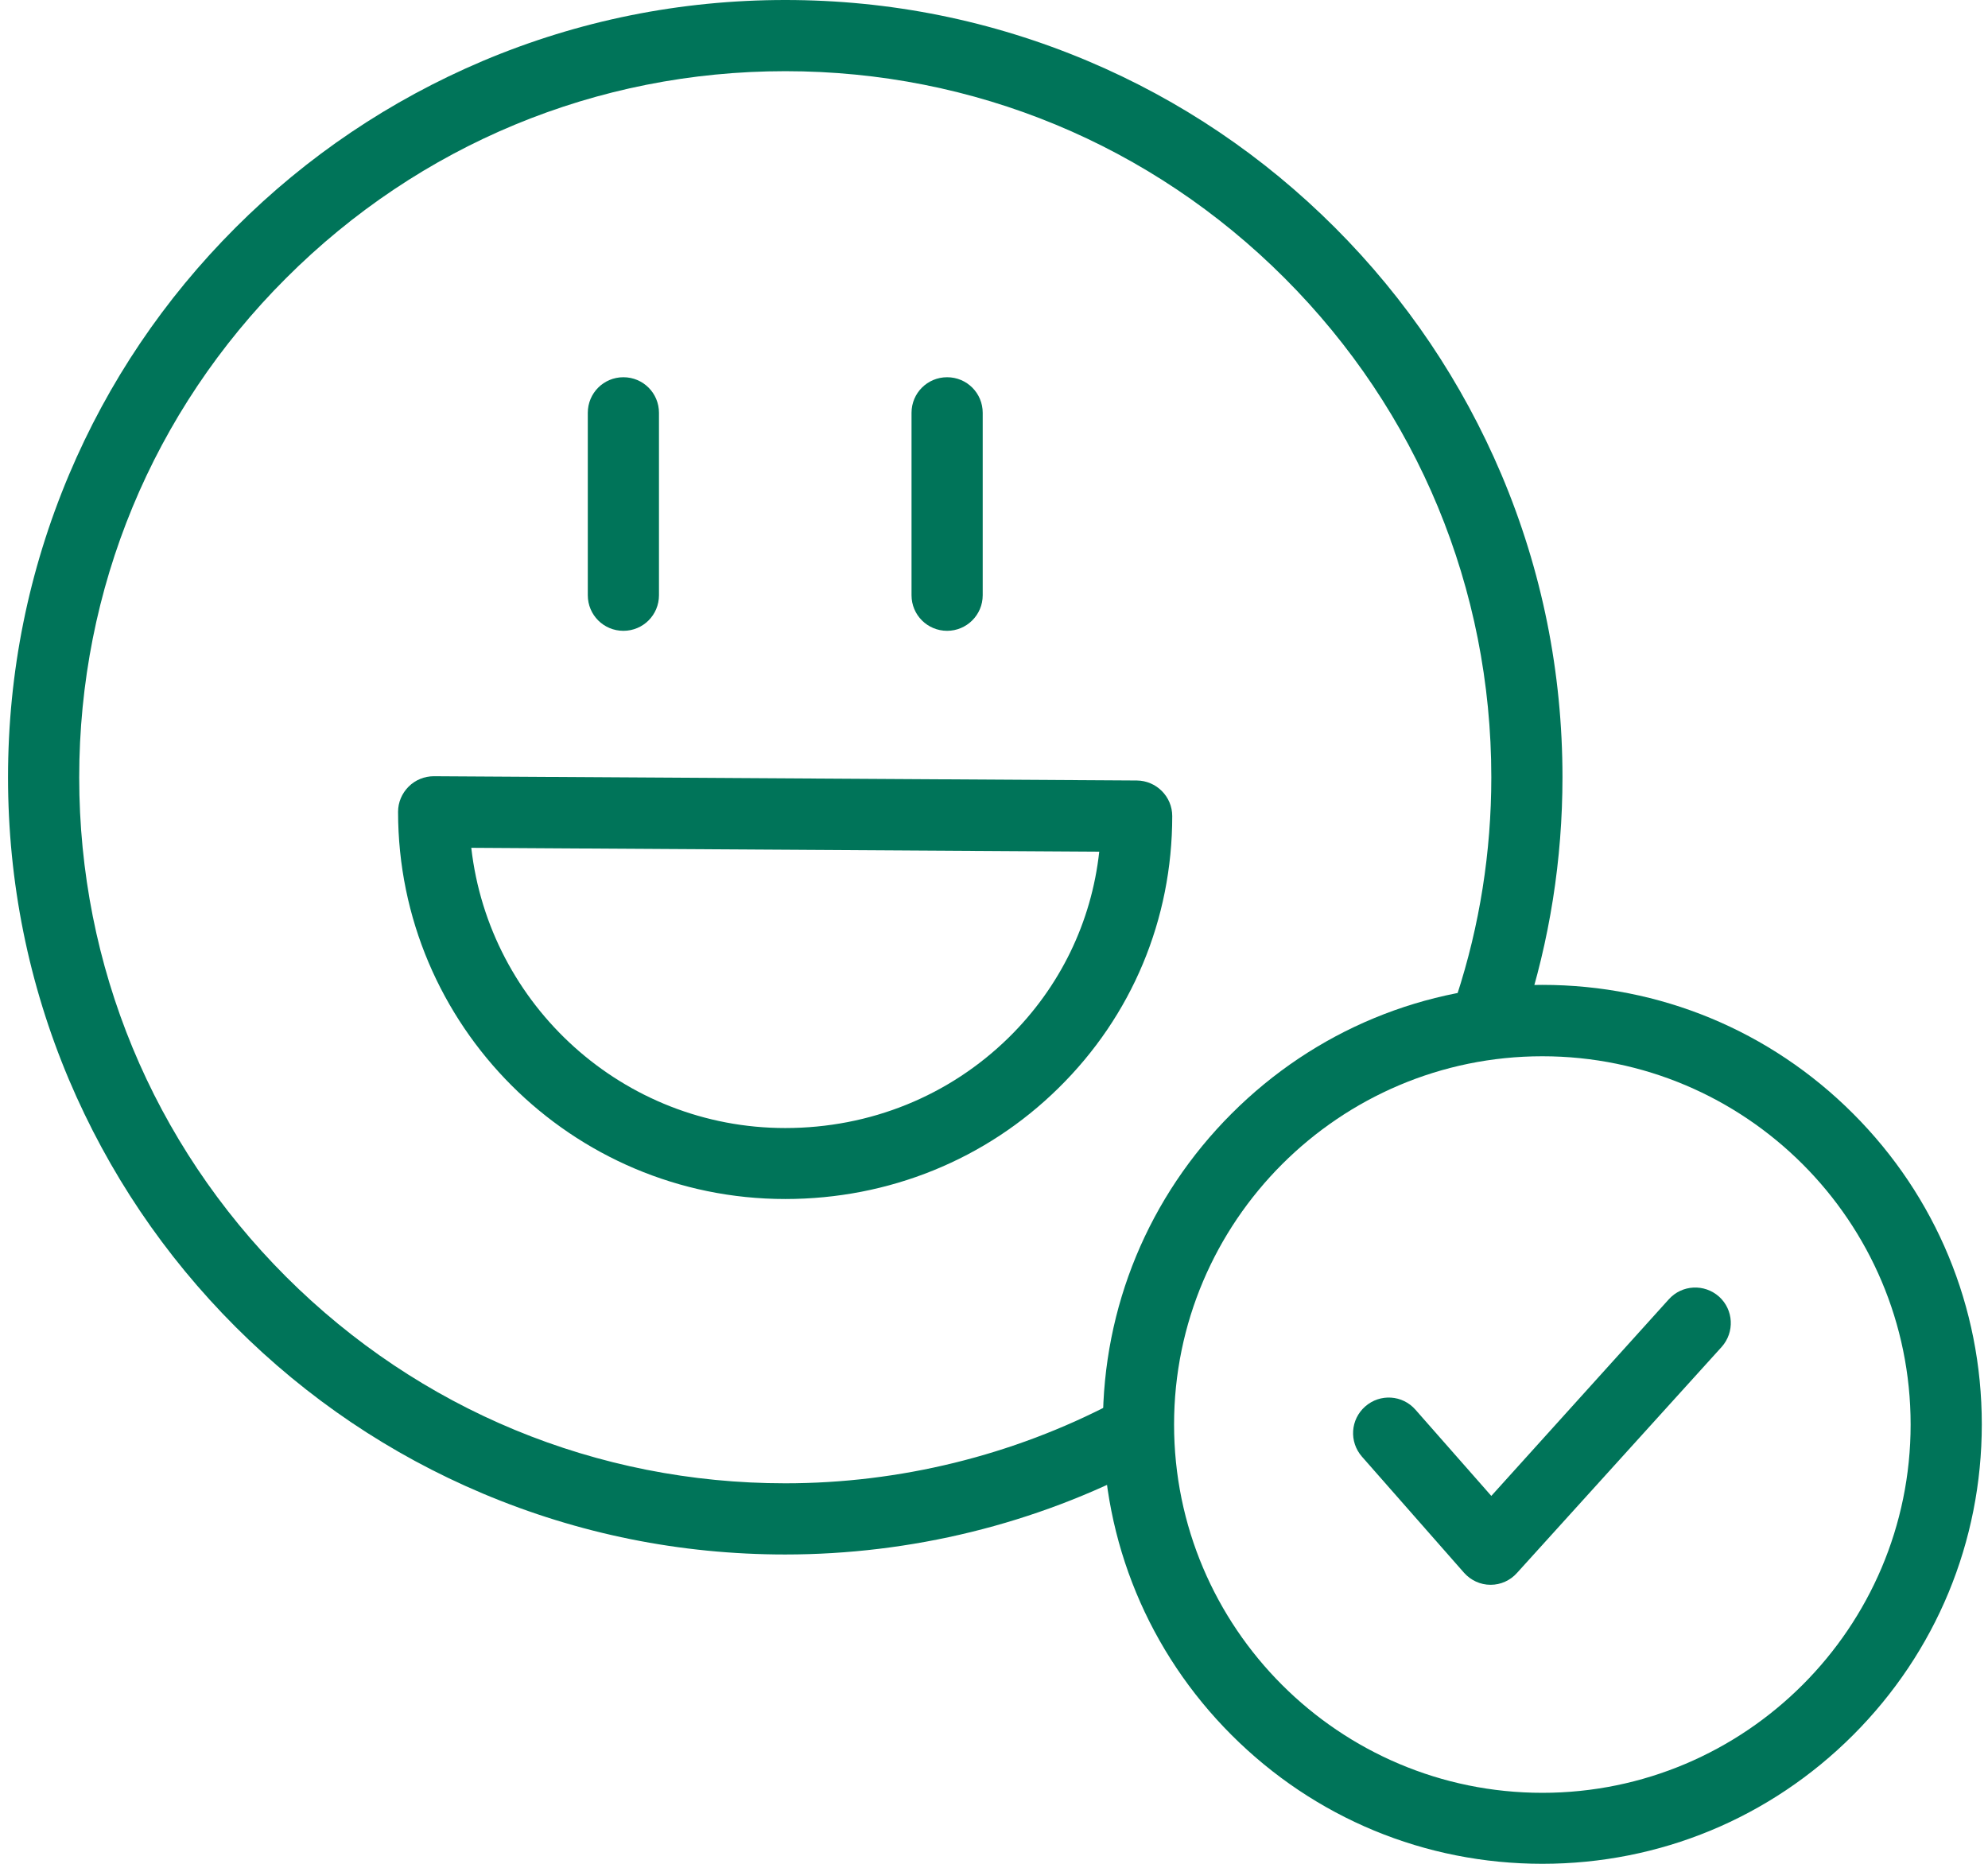
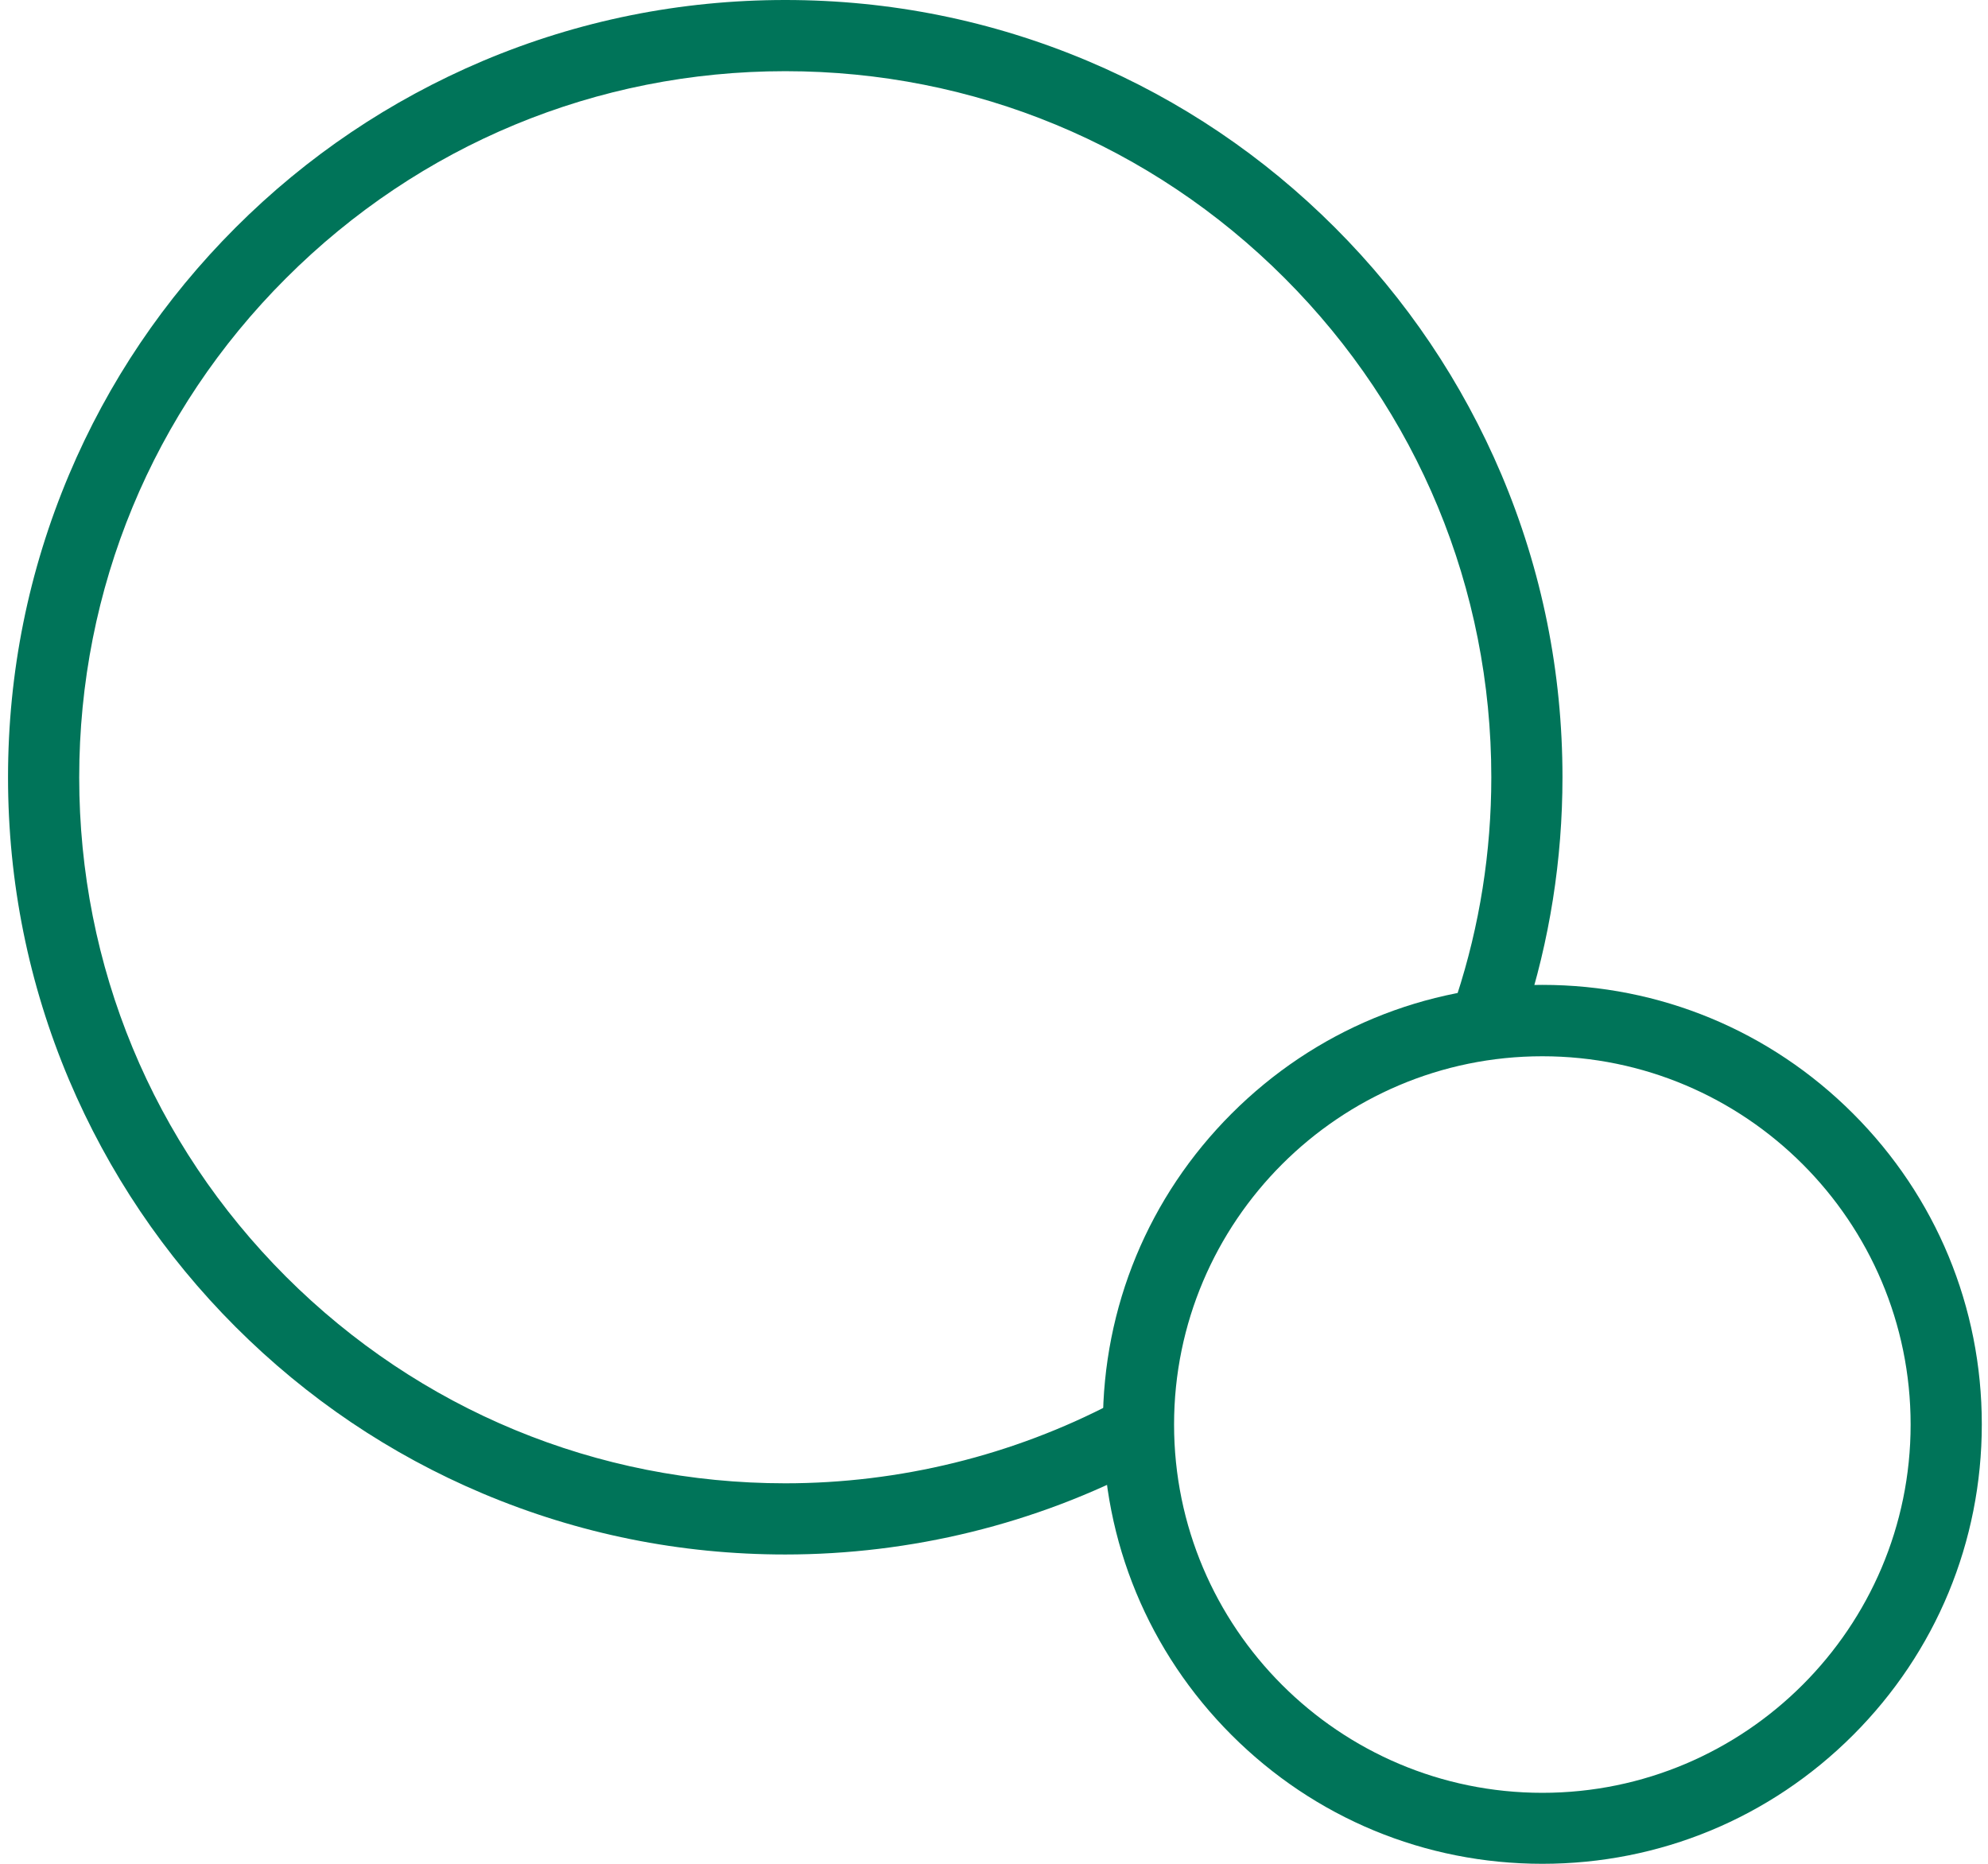
<svg xmlns="http://www.w3.org/2000/svg" width="128" height="120" viewBox="0 0 128 120" fill="none">
  <path d="M50.56 100.085C43.804 100.085 37.257 98.763 31.077 96.157C25.12 93.643 19.765 90.029 15.169 85.434C10.573 80.838 6.972 75.483 4.445 69.525C1.84 63.358 0.517 56.799 0.517 50.043C0.517 43.286 1.84 36.74 4.445 30.56C6.959 24.602 10.573 19.247 15.169 14.651C19.765 10.056 25.12 6.455 31.077 3.928C37.244 1.322 43.804 0 50.56 0C57.316 0 63.863 1.322 70.043 3.928C76 6.442 81.355 10.056 85.951 14.651C90.547 19.247 94.147 24.602 96.674 30.56C99.28 36.727 100.602 43.286 100.602 50.043C100.602 55.332 99.778 60.556 98.154 65.545C97.761 66.75 96.465 67.404 95.26 67.011C94.056 66.619 93.401 65.322 93.794 64.118C95.273 59.588 96.02 54.848 96.02 50.043C96.02 37.905 91.293 26.488 82.704 17.898C74.115 9.309 62.697 4.583 50.56 4.583C38.422 4.583 27.005 9.322 18.416 17.912C9.827 26.488 5.1 37.905 5.1 50.056C5.1 62.193 9.827 73.611 18.416 82.2C27.005 90.776 38.422 95.502 50.56 95.502C57.918 95.502 65.211 93.709 71.679 90.317C72.805 89.728 74.18 90.16 74.769 91.273C75.359 92.399 74.927 93.774 73.8 94.363C66.691 98.121 58.651 100.085 50.56 100.085Z" fill="#007459" />
  <path d="M99.306 120C91.751 120 84.642 117.054 79.299 111.712C73.957 106.37 71.011 99.26 71.011 91.705C71.011 84.151 73.957 77.041 79.299 71.699C84.642 66.357 91.751 63.411 99.306 63.411C106.861 63.411 113.971 66.357 119.313 71.699C124.655 77.041 127.601 84.151 127.601 91.705C127.601 99.26 124.655 106.37 119.313 111.712C113.971 117.054 106.861 120 99.306 120ZM99.306 68.007C86.239 68.007 75.594 78.638 75.594 91.719C75.594 104.799 86.226 115.43 99.306 115.43C112.373 115.43 123.018 104.799 123.018 91.719C123.018 78.638 112.386 68.007 99.306 68.007Z" fill="#007459" />
-   <path d="M95.981 102.036H95.968C95.313 102.036 94.697 101.748 94.265 101.263L87.692 93.787C86.855 92.831 86.946 91.391 87.902 90.553C88.858 89.715 90.298 89.807 91.136 90.763L96.02 96.314L107.45 83.653C108.301 82.71 109.742 82.645 110.684 83.483C111.627 84.334 111.693 85.774 110.855 86.717L97.67 101.277C97.237 101.761 96.622 102.036 95.981 102.036Z" fill="#007459" />
-   <path d="M50.56 77.198C36.812 77.198 25.63 66.016 25.63 52.268C25.63 51.653 25.879 51.077 26.311 50.645C26.743 50.213 27.332 49.977 27.934 49.977L73.198 50.252C74.455 50.265 75.476 51.286 75.476 52.543C75.476 59.195 72.884 65.401 68.157 70.049C63.483 74.658 57.224 77.198 50.56 77.198ZM30.344 54.586C31.496 64.72 40.124 72.628 50.56 72.628C56.02 72.628 61.126 70.56 64.962 66.789C68.249 63.555 70.278 59.378 70.776 54.835L30.344 54.586Z" fill="#007459" />
-   <path d="M40.138 40.615C38.868 40.615 37.846 39.594 37.846 38.324V26.579C37.846 25.309 38.868 24.288 40.138 24.288C41.408 24.288 42.429 25.309 42.429 26.579V38.324C42.429 39.594 41.408 40.615 40.138 40.615Z" fill="#007459" />
-   <path d="M60.982 40.615C59.712 40.615 58.69 39.594 58.69 38.324V26.579C58.69 25.309 59.712 24.288 60.982 24.288C62.252 24.288 63.273 25.309 63.273 26.579V38.324C63.273 39.594 62.239 40.615 60.982 40.615Z" fill="#007459" />
</svg>